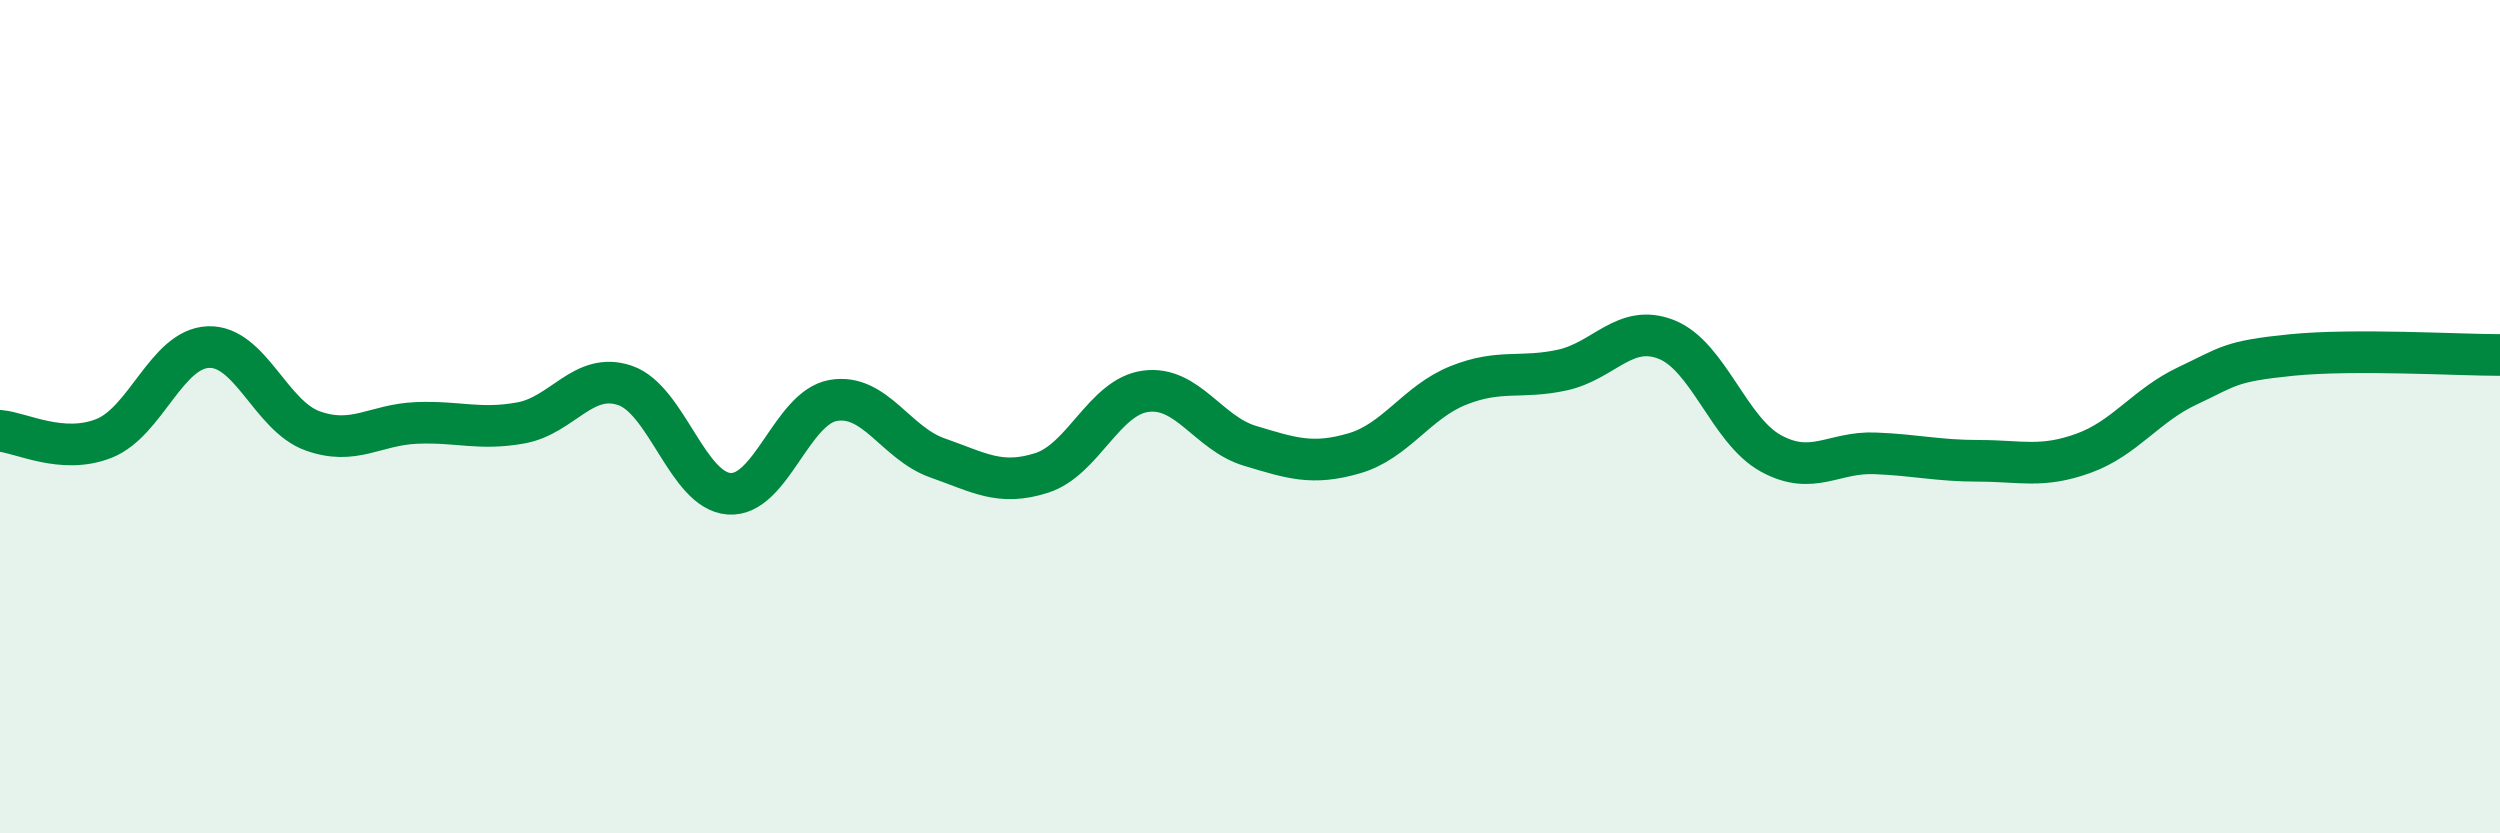
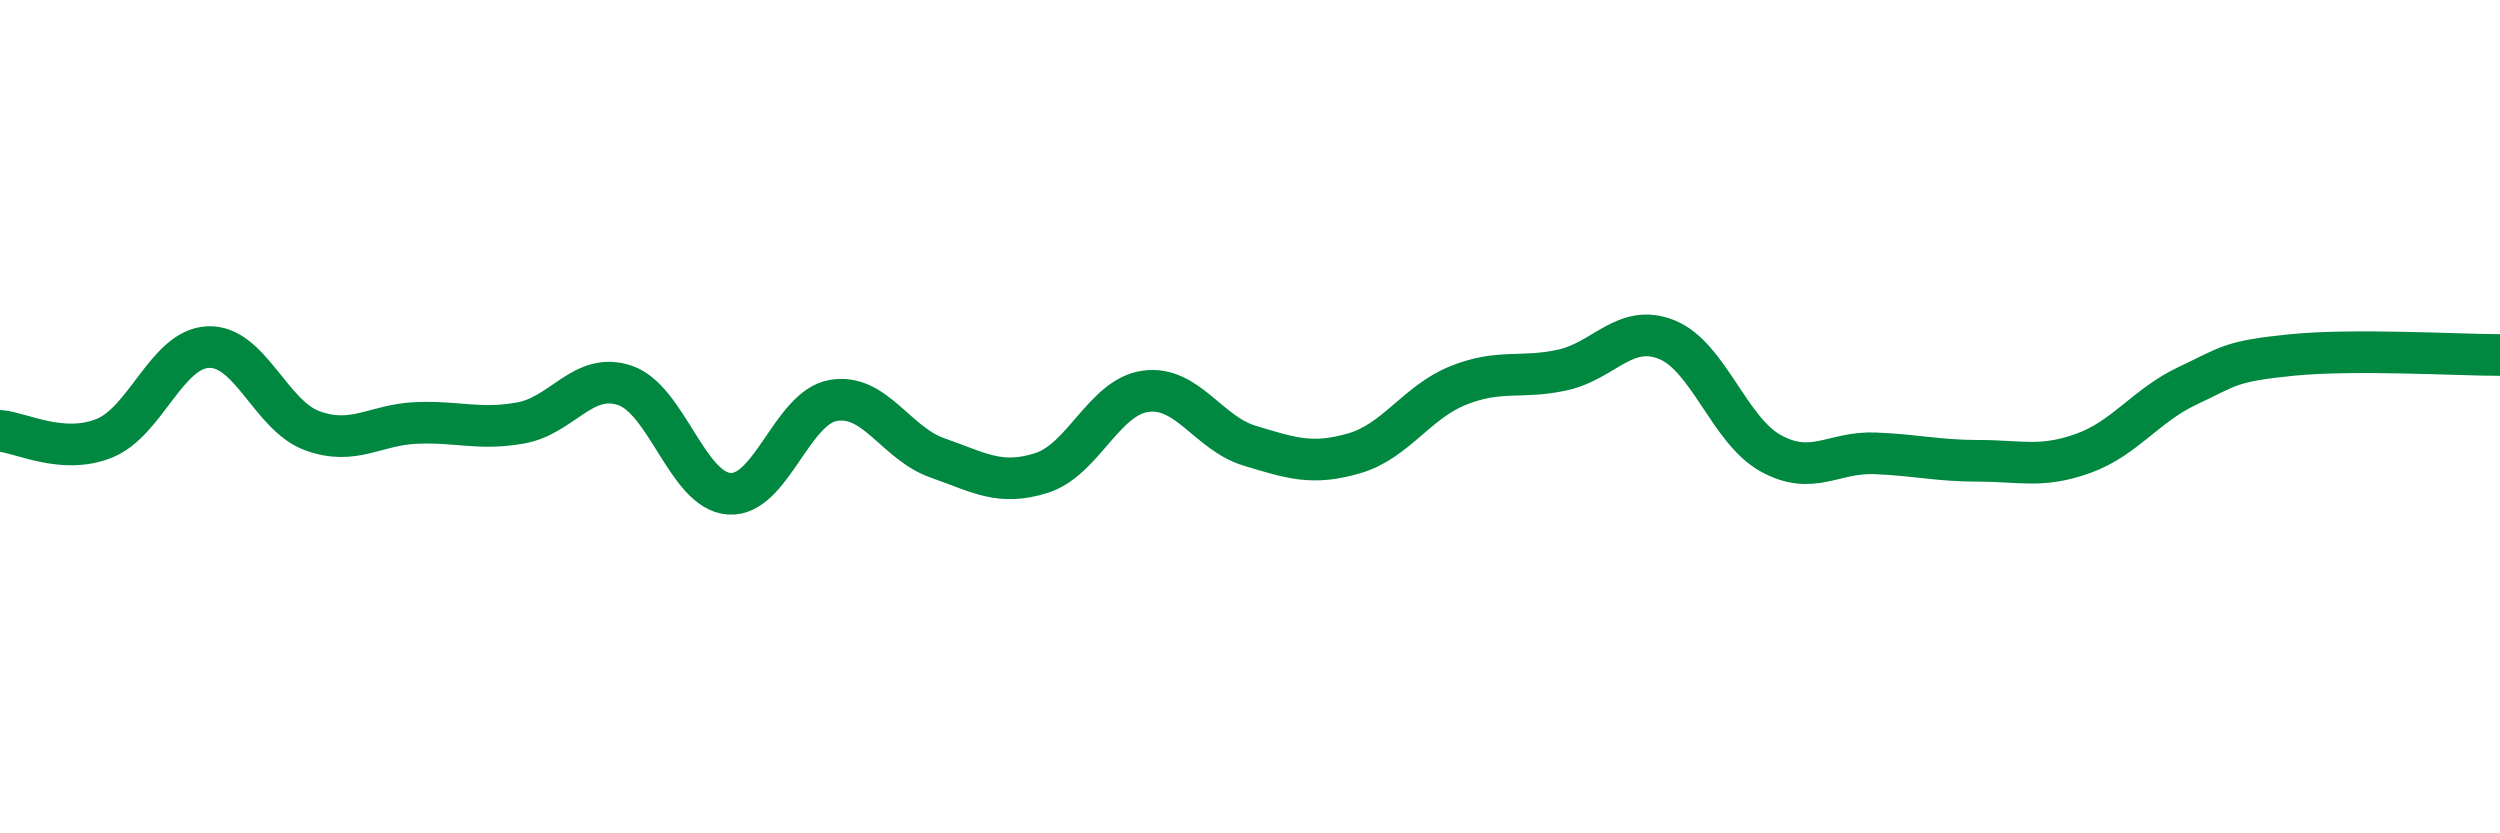
<svg xmlns="http://www.w3.org/2000/svg" width="60" height="20" viewBox="0 0 60 20">
-   <path d="M 0,10.34 C 0.5,10.38 1.5,10.92 2.5,10.52 C 3.5,10.12 4,8.37 5,8.33 C 6,8.29 6.5,9.98 7.5,10.34 C 8.5,10.7 9,10.19 10,10.15 C 11,10.11 11.5,10.33 12.5,10.15 C 13.5,9.97 14,8.91 15,9.25 C 16,9.59 16.5,11.78 17.5,11.85 C 18.5,11.92 19,9.78 20,9.61 C 21,9.44 21.5,10.64 22.5,10.99 C 23.5,11.34 24,11.67 25,11.35 C 26,11.03 26.5,9.52 27.5,9.39 C 28.5,9.26 29,10.4 30,10.7 C 31,11 31.5,11.17 32.5,10.88 C 33.5,10.59 34,9.65 35,9.25 C 36,8.85 36.5,9.1 37.5,8.88 C 38.5,8.66 39,7.75 40,8.15 C 41,8.55 41.5,10.33 42.5,10.88 C 43.5,11.43 44,10.84 45,10.88 C 46,10.92 46.5,11.06 47.5,11.06 C 48.5,11.06 49,11.24 50,10.88 C 51,10.52 51.5,9.73 52.5,9.26 C 53.5,8.79 53.5,8.67 55,8.52 C 56.5,8.37 59,8.52 60,8.52L60 20L0 20Z" fill="#008740" opacity="0.1" stroke-linecap="round" stroke-linejoin="round" />
  <path d="M 0,10.34 C 0.5,10.38 1.5,10.92 2.5,10.52 C 3.5,10.12 4,8.37 5,8.33 C 6,8.29 6.5,9.98 7.5,10.34 C 8.5,10.7 9,10.19 10,10.15 C 11,10.11 11.5,10.33 12.5,10.15 C 13.5,9.97 14,8.91 15,9.25 C 16,9.59 16.5,11.78 17.5,11.85 C 18.5,11.92 19,9.78 20,9.61 C 21,9.44 21.5,10.64 22.5,10.99 C 23.5,11.34 24,11.67 25,11.35 C 26,11.03 26.5,9.52 27.5,9.39 C 28.5,9.26 29,10.4 30,10.7 C 31,11 31.5,11.17 32.5,10.88 C 33.5,10.59 34,9.65 35,9.25 C 36,8.85 36.5,9.1 37.5,8.88 C 38.5,8.66 39,7.75 40,8.15 C 41,8.55 41.5,10.33 42.5,10.88 C 43.5,11.43 44,10.84 45,10.88 C 46,10.92 46.5,11.06 47.5,11.06 C 48.5,11.06 49,11.24 50,10.88 C 51,10.52 51.5,9.73 52.5,9.26 C 53.5,8.79 53.5,8.67 55,8.52 C 56.5,8.37 59,8.52 60,8.52" stroke="#008740" stroke-width="1" fill="none" stroke-linecap="round" stroke-linejoin="round" />
</svg>